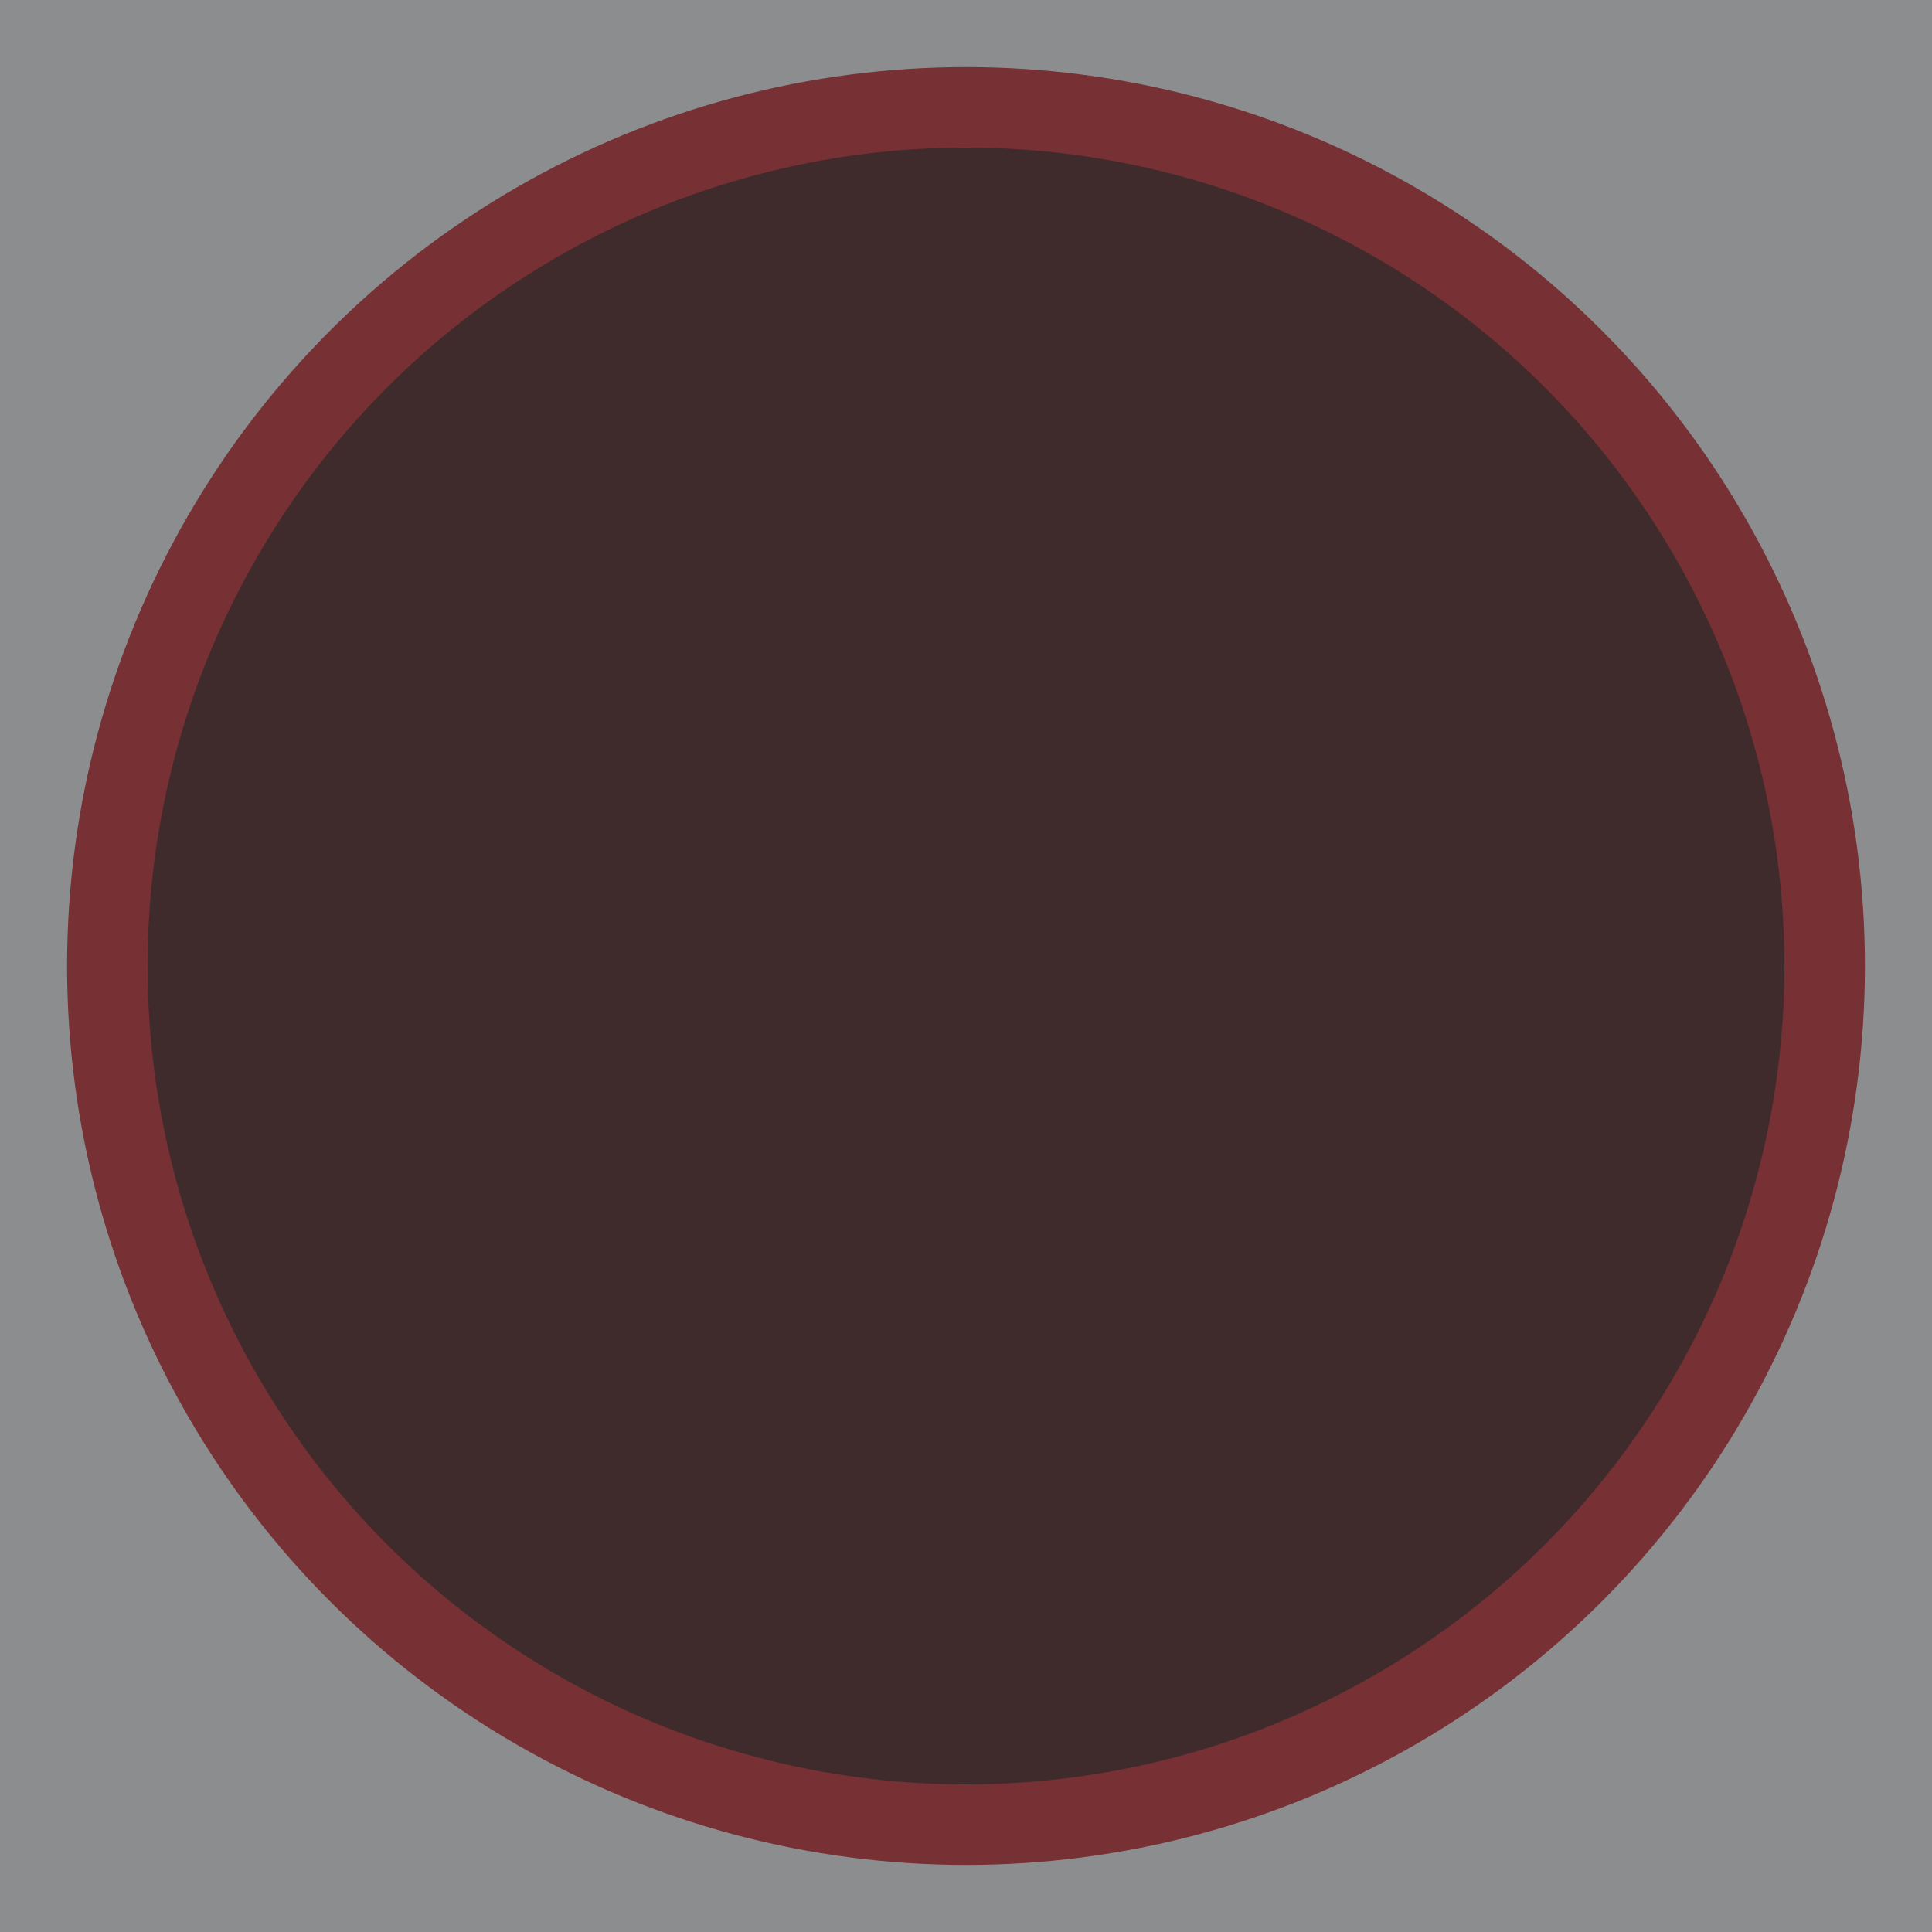
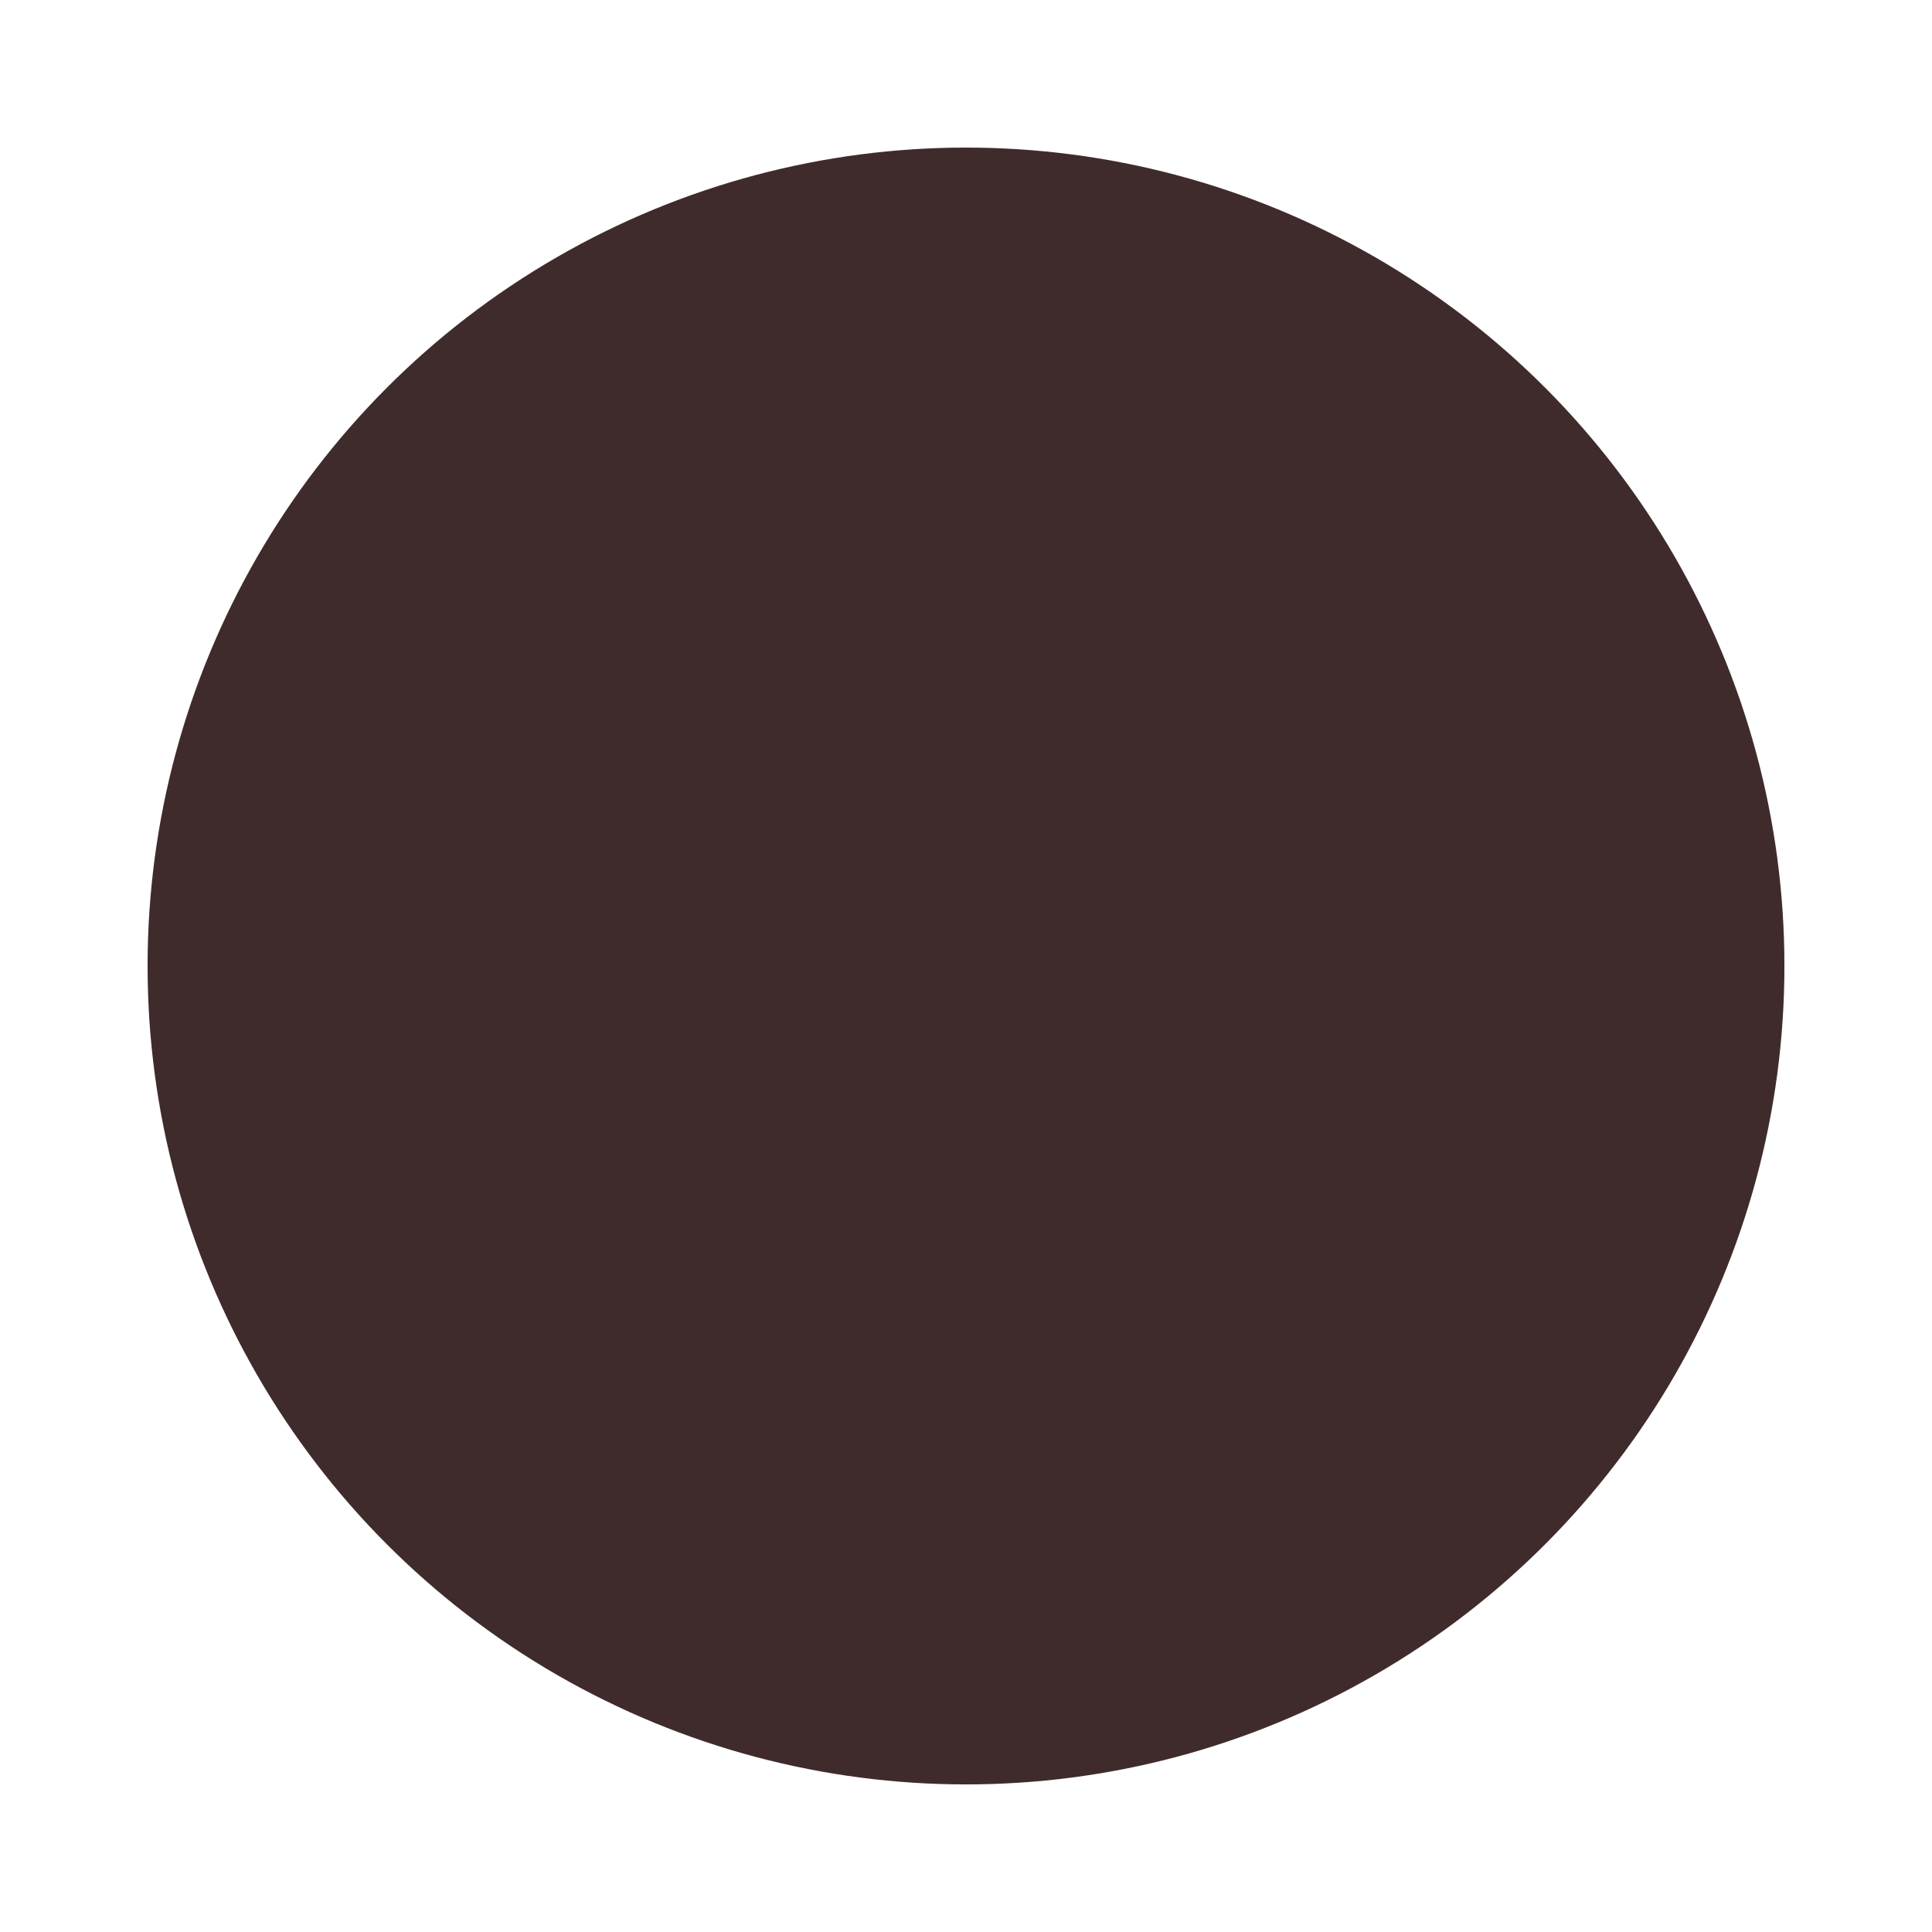
<svg xmlns="http://www.w3.org/2000/svg" version="1.1" id="Layer_1" x="0px" y="0px" viewBox="0 0 144 144" style="enable-background:new 0 0 144 144;" xml:space="preserve">
  <style type="text/css">
	.st0{fill:#8B8D8E;}
	.st1{fill:#773034;}
	.st2{fill:#402B2C;}
</style>
-   <rect class="st0" width="144" height="144" />
-   <circle class="st1" cx="72" cy="72" r="67" />
  <circle class="st2" cx="72" cy="72" r="61" />
</svg>